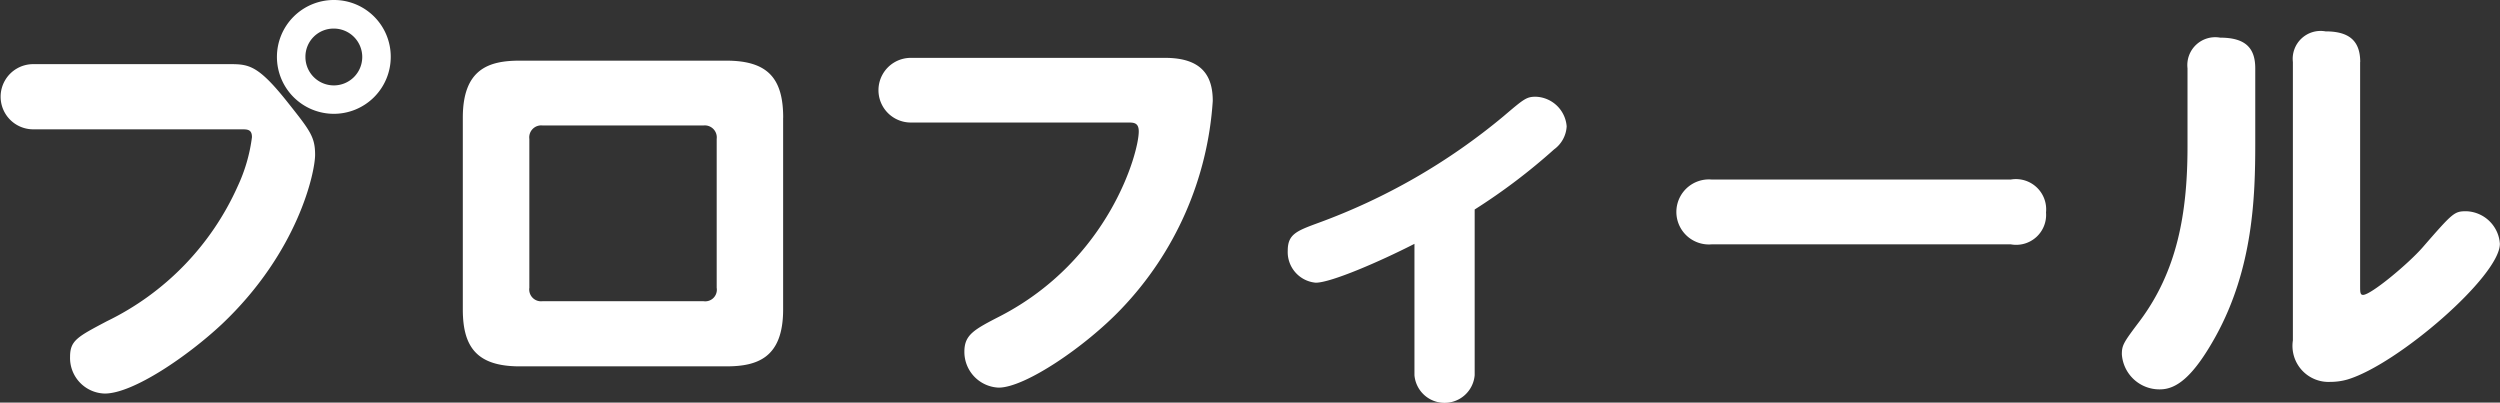
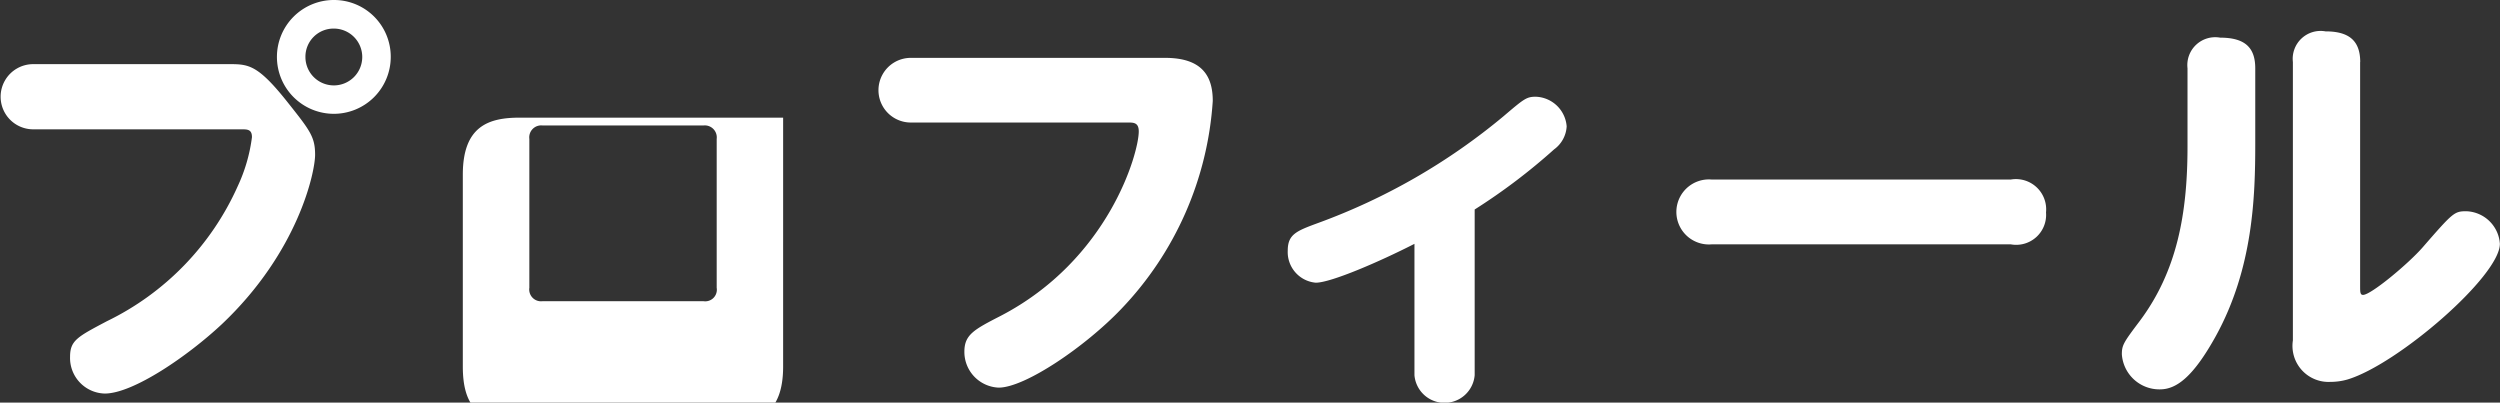
<svg xmlns="http://www.w3.org/2000/svg" width="143.437" height="23.1">
  <rect width="100%" height="100%" fill="#333333" stroke="none" />
-   <path d="M19.156 0a3.265 3.265 0 103.263 3.27A3.253 3.253 0 0019.156 0zm0 1.64a1.63 1.63 0 11-1.632 1.63 1.614 1.614 0 011.632-1.63zm-5.3 5.78c.336 0 .6 0 .6.45a9.453 9.453 0 01-.815 2.81 15.742 15.742 0 01-7.51 7.75c-1.679.89-2.111 1.1-2.111 2.04a2.043 2.043 0 001.991 2.11c1.632 0 4.774-2.16 6.718-3.98 4.39-4.15 5.35-8.73 5.35-9.72 0-1.03-.288-1.39-1.607-3.05-1.68-2.11-2.208-2.15-3.311-2.15H1.906a1.87 1.87 0 100 3.74h11.947zm31.079-.67c0-2.26-.888-3.27-3.263-3.27H29.817c-1.776 0-3.263.48-3.263 3.27v11.01c0 2.16.815 3.26 3.263 3.26h11.852c1.775 0 3.263-.48 3.263-3.26V6.75zM30.371 7.97a.686.686 0 01.768-.77h9.213a.688.688 0 01.768.77v8.54a.667.667 0 01-.768.77h-9.213a.678.678 0 01-.768-.77V7.97zm34.389-.94c.312 0 .576.03.576.51 0 1.25-1.728 7.36-7.917 10.58-1.536.79-2.088 1.08-2.088 2.06a2.051 2.051 0 001.968 2.06c1.511 0 4.966-2.35 7.029-4.51a19.028 19.028 0 005.254-11.94c0-1.44-.623-2.47-2.735-2.47h-14.59a1.855 1.855 0 100 3.71h12.5zm19.849 4.99a34.373 34.373 0 004.558-3.45 1.745 1.745 0 00.72-1.32 1.841 1.841 0 00-1.775-1.7c-.528 0-.672.12-1.848 1.12a35.741 35.741 0 01-10.628 6.12c-1.248.46-1.752.65-1.752 1.59a1.764 1.764 0 001.608 1.84c.864 0 3.647-1.2 5.662-2.23v7.54a1.734 1.734 0 003.455 0v-9.51zm13.588-1.72a1.866 1.866 0 100 3.72h17.178a1.717 1.717 0 002.015-1.83 1.736 1.736 0 00-2.015-1.89H98.194zm27.311-1.9c0 3.86-.6 7.15-2.735 10.01-.936 1.24-1.032 1.39-1.032 1.92a2.159 2.159 0 002.183 2.01c.936 0 1.9-.69 3.215-3.07 2.136-3.89 2.256-7.99 2.256-11.04V3.92c0-1.18-.576-1.76-2.016-1.76a1.6 1.6 0 00-1.871 1.76V8.4zm9.909-4.84c0-1.23-.648-1.76-1.992-1.76a1.6 1.6 0 00-1.871 1.76v15.97a2.068 2.068 0 002.159 2.38 3.511 3.511 0 00.984-.14c2.879-.87 8.733-5.93 8.733-7.78a2 2 0 00-1.92-1.87c-.695 0-.767.07-2.5 2.06-.815.94-2.975 2.74-3.431 2.74-.167 0-.167-.17-.167-.51V3.56z" fill="#fff" fill-rule="evenodd" />
+   <path d="M19.156 0a3.265 3.265 0 103.263 3.27A3.253 3.253 0 0019.156 0zm0 1.64a1.63 1.63 0 11-1.632 1.63 1.614 1.614 0 011.632-1.63zm-5.3 5.78c.336 0 .6 0 .6.45a9.453 9.453 0 01-.815 2.81 15.742 15.742 0 01-7.51 7.75c-1.679.89-2.111 1.1-2.111 2.04a2.043 2.043 0 001.991 2.11c1.632 0 4.774-2.16 6.718-3.98 4.39-4.15 5.35-8.73 5.35-9.72 0-1.03-.288-1.39-1.607-3.05-1.68-2.11-2.208-2.15-3.311-2.15H1.906a1.87 1.87 0 100 3.74h11.947zm31.079-.67H29.817c-1.776 0-3.263.48-3.263 3.27v11.01c0 2.16.815 3.26 3.263 3.26h11.852c1.775 0 3.263-.48 3.263-3.26V6.75zM30.371 7.97a.686.686 0 01.768-.77h9.213a.688.688 0 01.768.77v8.54a.667.667 0 01-.768.77h-9.213a.678.678 0 01-.768-.77V7.97zm34.389-.94c.312 0 .576.03.576.51 0 1.25-1.728 7.36-7.917 10.58-1.536.79-2.088 1.08-2.088 2.06a2.051 2.051 0 001.968 2.06c1.511 0 4.966-2.35 7.029-4.51a19.028 19.028 0 005.254-11.94c0-1.44-.623-2.47-2.735-2.47h-14.59a1.855 1.855 0 100 3.71h12.5zm19.849 4.99a34.373 34.373 0 004.558-3.45 1.745 1.745 0 00.72-1.32 1.841 1.841 0 00-1.775-1.7c-.528 0-.672.12-1.848 1.12a35.741 35.741 0 01-10.628 6.12c-1.248.46-1.752.65-1.752 1.59a1.764 1.764 0 001.608 1.84c.864 0 3.647-1.2 5.662-2.23v7.54a1.734 1.734 0 003.455 0v-9.51zm13.588-1.72a1.866 1.866 0 100 3.72h17.178a1.717 1.717 0 002.015-1.83 1.736 1.736 0 00-2.015-1.89H98.194zm27.311-1.9c0 3.86-.6 7.15-2.735 10.01-.936 1.24-1.032 1.39-1.032 1.92a2.159 2.159 0 002.183 2.01c.936 0 1.9-.69 3.215-3.07 2.136-3.89 2.256-7.99 2.256-11.04V3.92c0-1.18-.576-1.76-2.016-1.76a1.6 1.6 0 00-1.871 1.76V8.4zm9.909-4.84c0-1.23-.648-1.76-1.992-1.76a1.6 1.6 0 00-1.871 1.76v15.97a2.068 2.068 0 002.159 2.38 3.511 3.511 0 00.984-.14c2.879-.87 8.733-5.93 8.733-7.78a2 2 0 00-1.92-1.87c-.695 0-.767.07-2.5 2.06-.815.94-2.975 2.74-3.431 2.74-.167 0-.167-.17-.167-.51V3.56z" fill="#fff" fill-rule="evenodd" />
</svg>